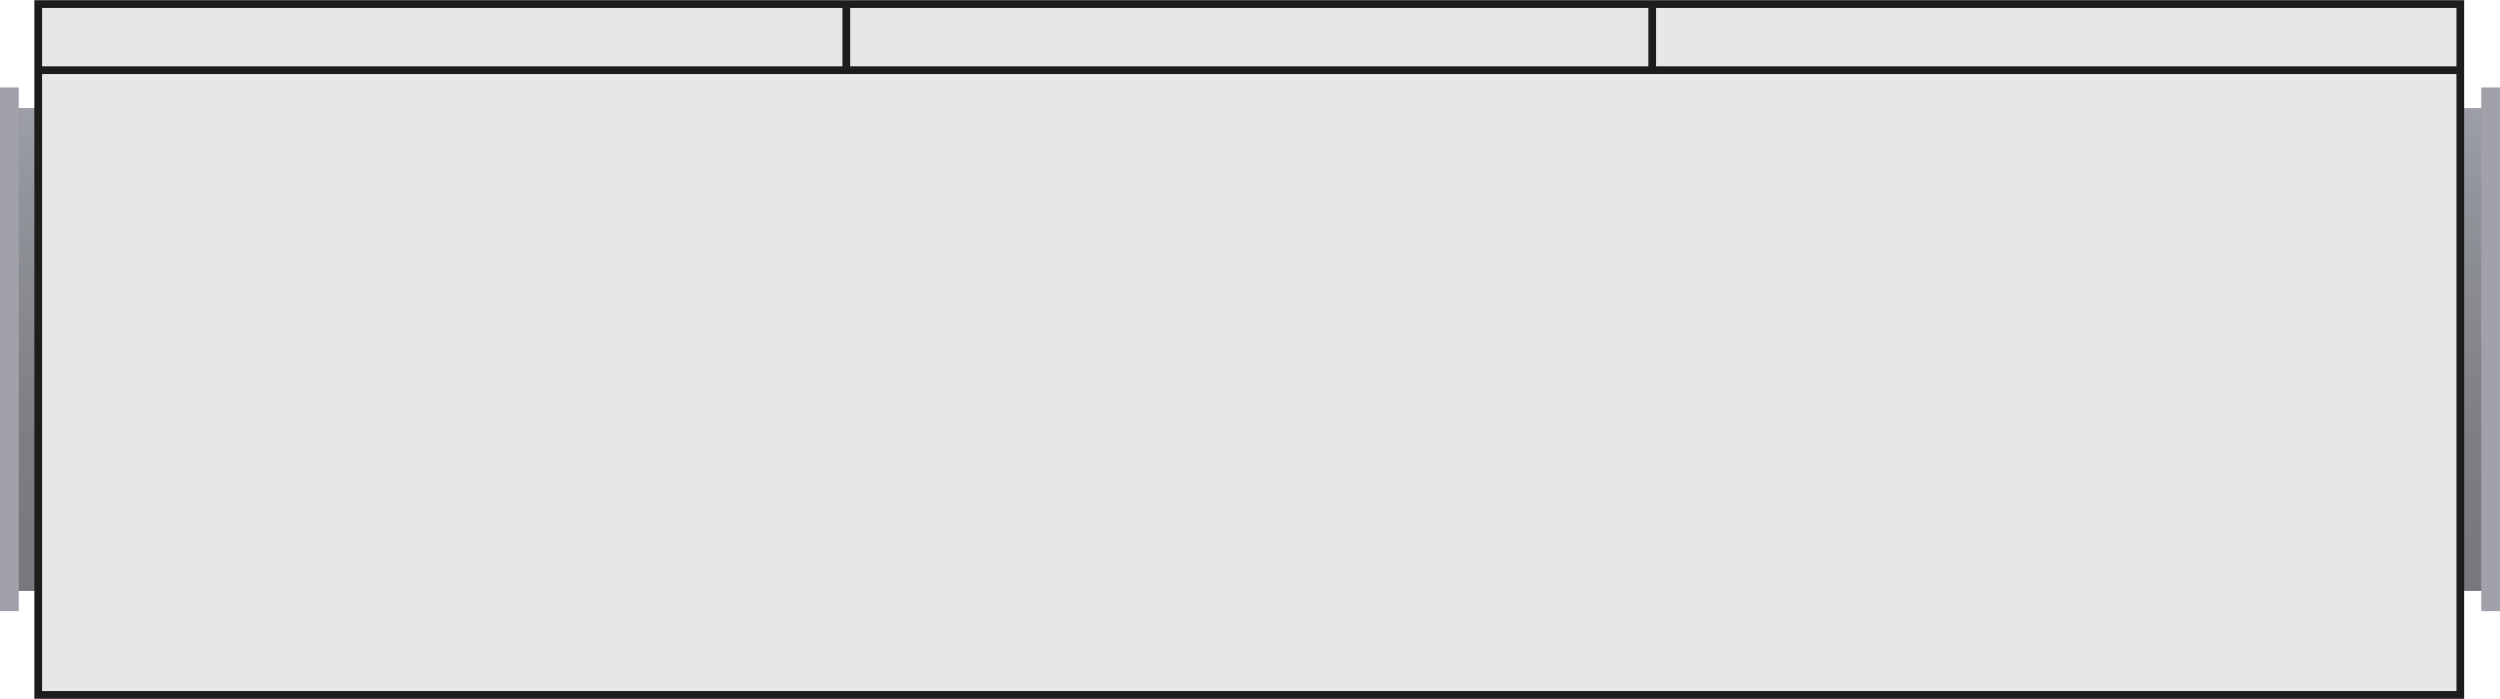
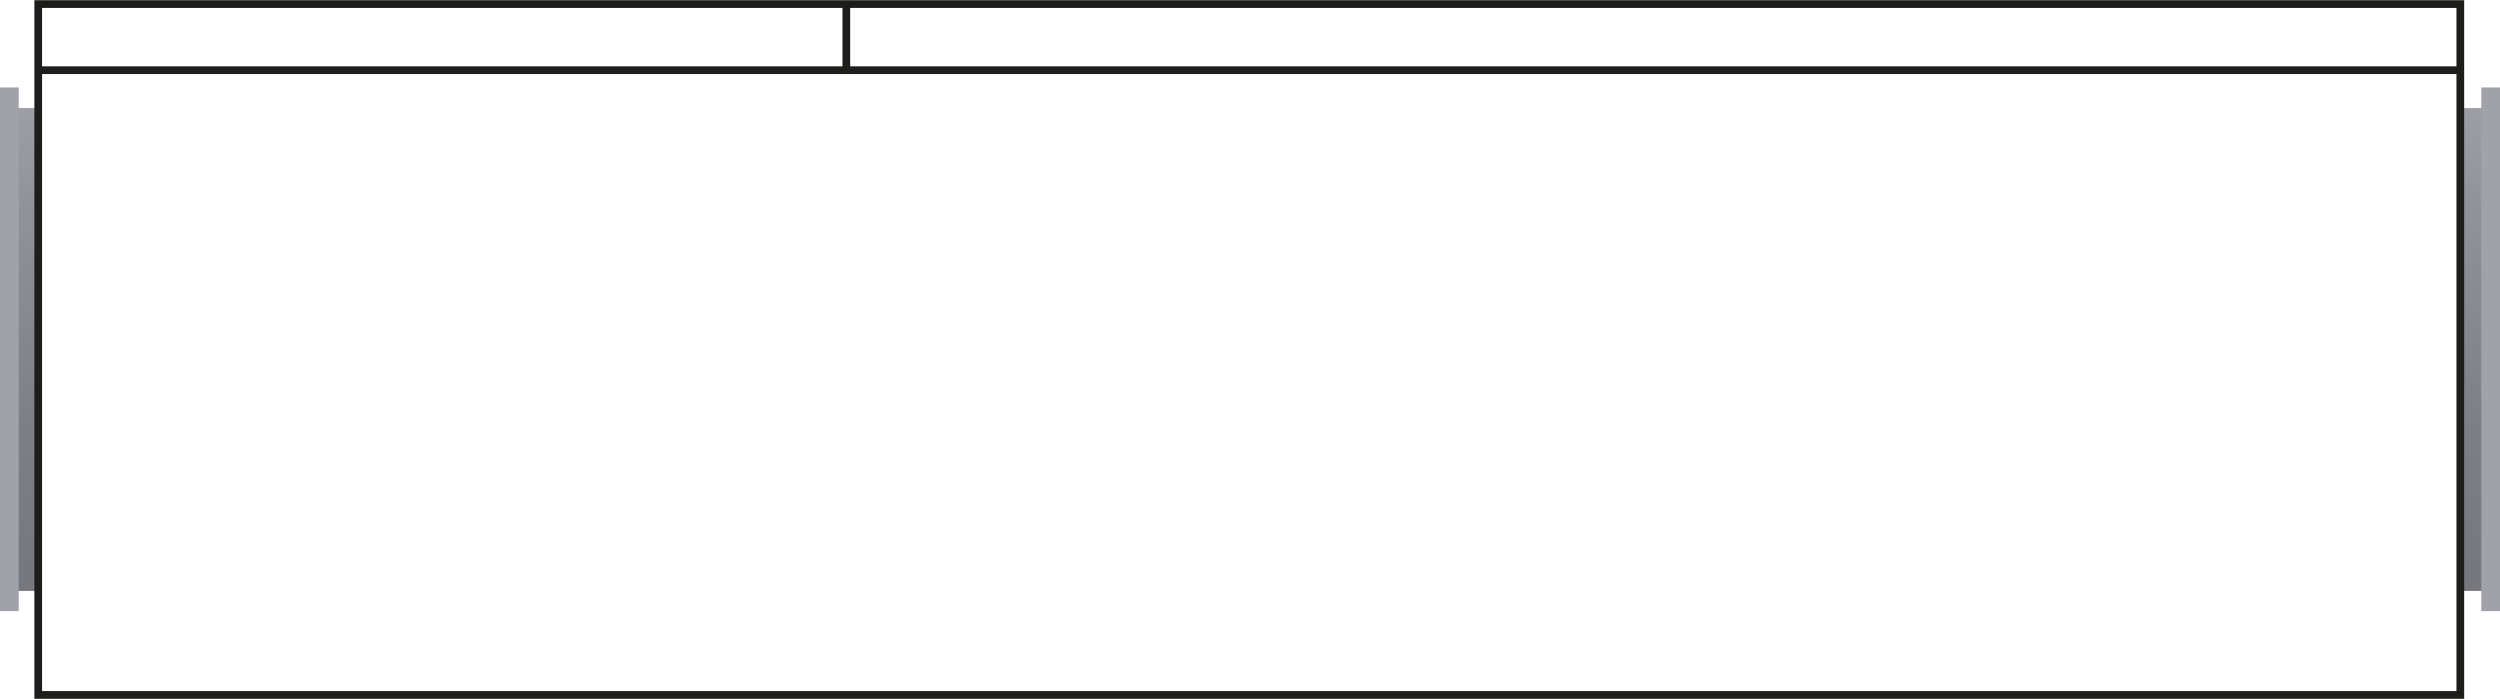
<svg xmlns="http://www.w3.org/2000/svg" xmlns:xlink="http://www.w3.org/1999/xlink" id="Warstwa_2" viewBox="0 0 68.03 19.02">
  <defs>
    <clipPath id="clippath">
      <rect x="66.91" y="2.94" width=".86" height="13.14" style="fill:none; stroke-width:0px;" />
    </clipPath>
    <linearGradient id="Gradient_bez_nazwy_18" x1="-327.44" y1="452.71" x2="-326.44" y2="452.71" gradientTransform="translate(-5893.76 4314.59) rotate(90) scale(13.17 -13.17)" gradientUnits="userSpaceOnUse">
      <stop offset="0" stop-color="#a0a1a9" />
      <stop offset="0" stop-color="#a0a1a9" />
      <stop offset=".25" stop-color="#91939a" />
      <stop offset=".71" stop-color="#7d7f84" />
      <stop offset="1" stop-color="#76787d" />
    </linearGradient>
    <clipPath id="clippath-1">
      <rect x=".26" y="2.94" width=".86" height="13.14" style="fill:none; stroke-width:0px;" />
    </clipPath>
    <linearGradient id="Gradient_bez_nazwy_18-2" y1="411.4" y2="411.4" gradientTransform="translate(5417.86 4314.59) rotate(90) scale(13.17)" xlink:href="#Gradient_bez_nazwy_18" />
  </defs>
  <g id="Warstwa_1-2">
    <g id="cf2000f">
      <g style="clip-path:url(#clippath);">
        <rect x="66.91" y="2.94" width=".86" height="13.14" style="fill:url(#Gradient_bez_nazwy_18); stroke-width:0px;" />
      </g>
      <rect x="67.52" y="2.38" width=".51" height="14.25" style="fill:#a0a1a9; stroke-width:0px;" />
      <g style="clip-path:url(#clippath-1);">
        <rect x=".26" y="2.94" width=".86" height="13.14" style="fill:url(#Gradient_bez_nazwy_18-2); stroke-width:0px;" />
      </g>
      <rect y="2.38" width=".51" height="14.25" style="fill:#a0a1a9; stroke-width:0px;" />
-       <rect x="1.04" y=".11" width="65.91" height="18.8" style="fill:#e7e7e7; stroke-width:0px;" />
      <rect x="1.04" y=".11" width="65.91" height="18.8" style="fill:none; stroke:#1d1d1b; stroke-width:.21px;" />
      <line x1="66.95" y1="1.91" x2="1.03" y2="1.91" style="fill:none; stroke:#1d1d1b; stroke-width:.21px;" />
-       <line x1="44.96" y1="1.95" x2="44.96" y2=".1" style="fill:none; stroke:#1d1d1b; stroke-width:.21px;" />
      <line x1="23.03" y1="1.95" x2="23.03" y2=".1" style="fill:none; stroke:#1d1d1b; stroke-width:.21px;" />
    </g>
  </g>
</svg>